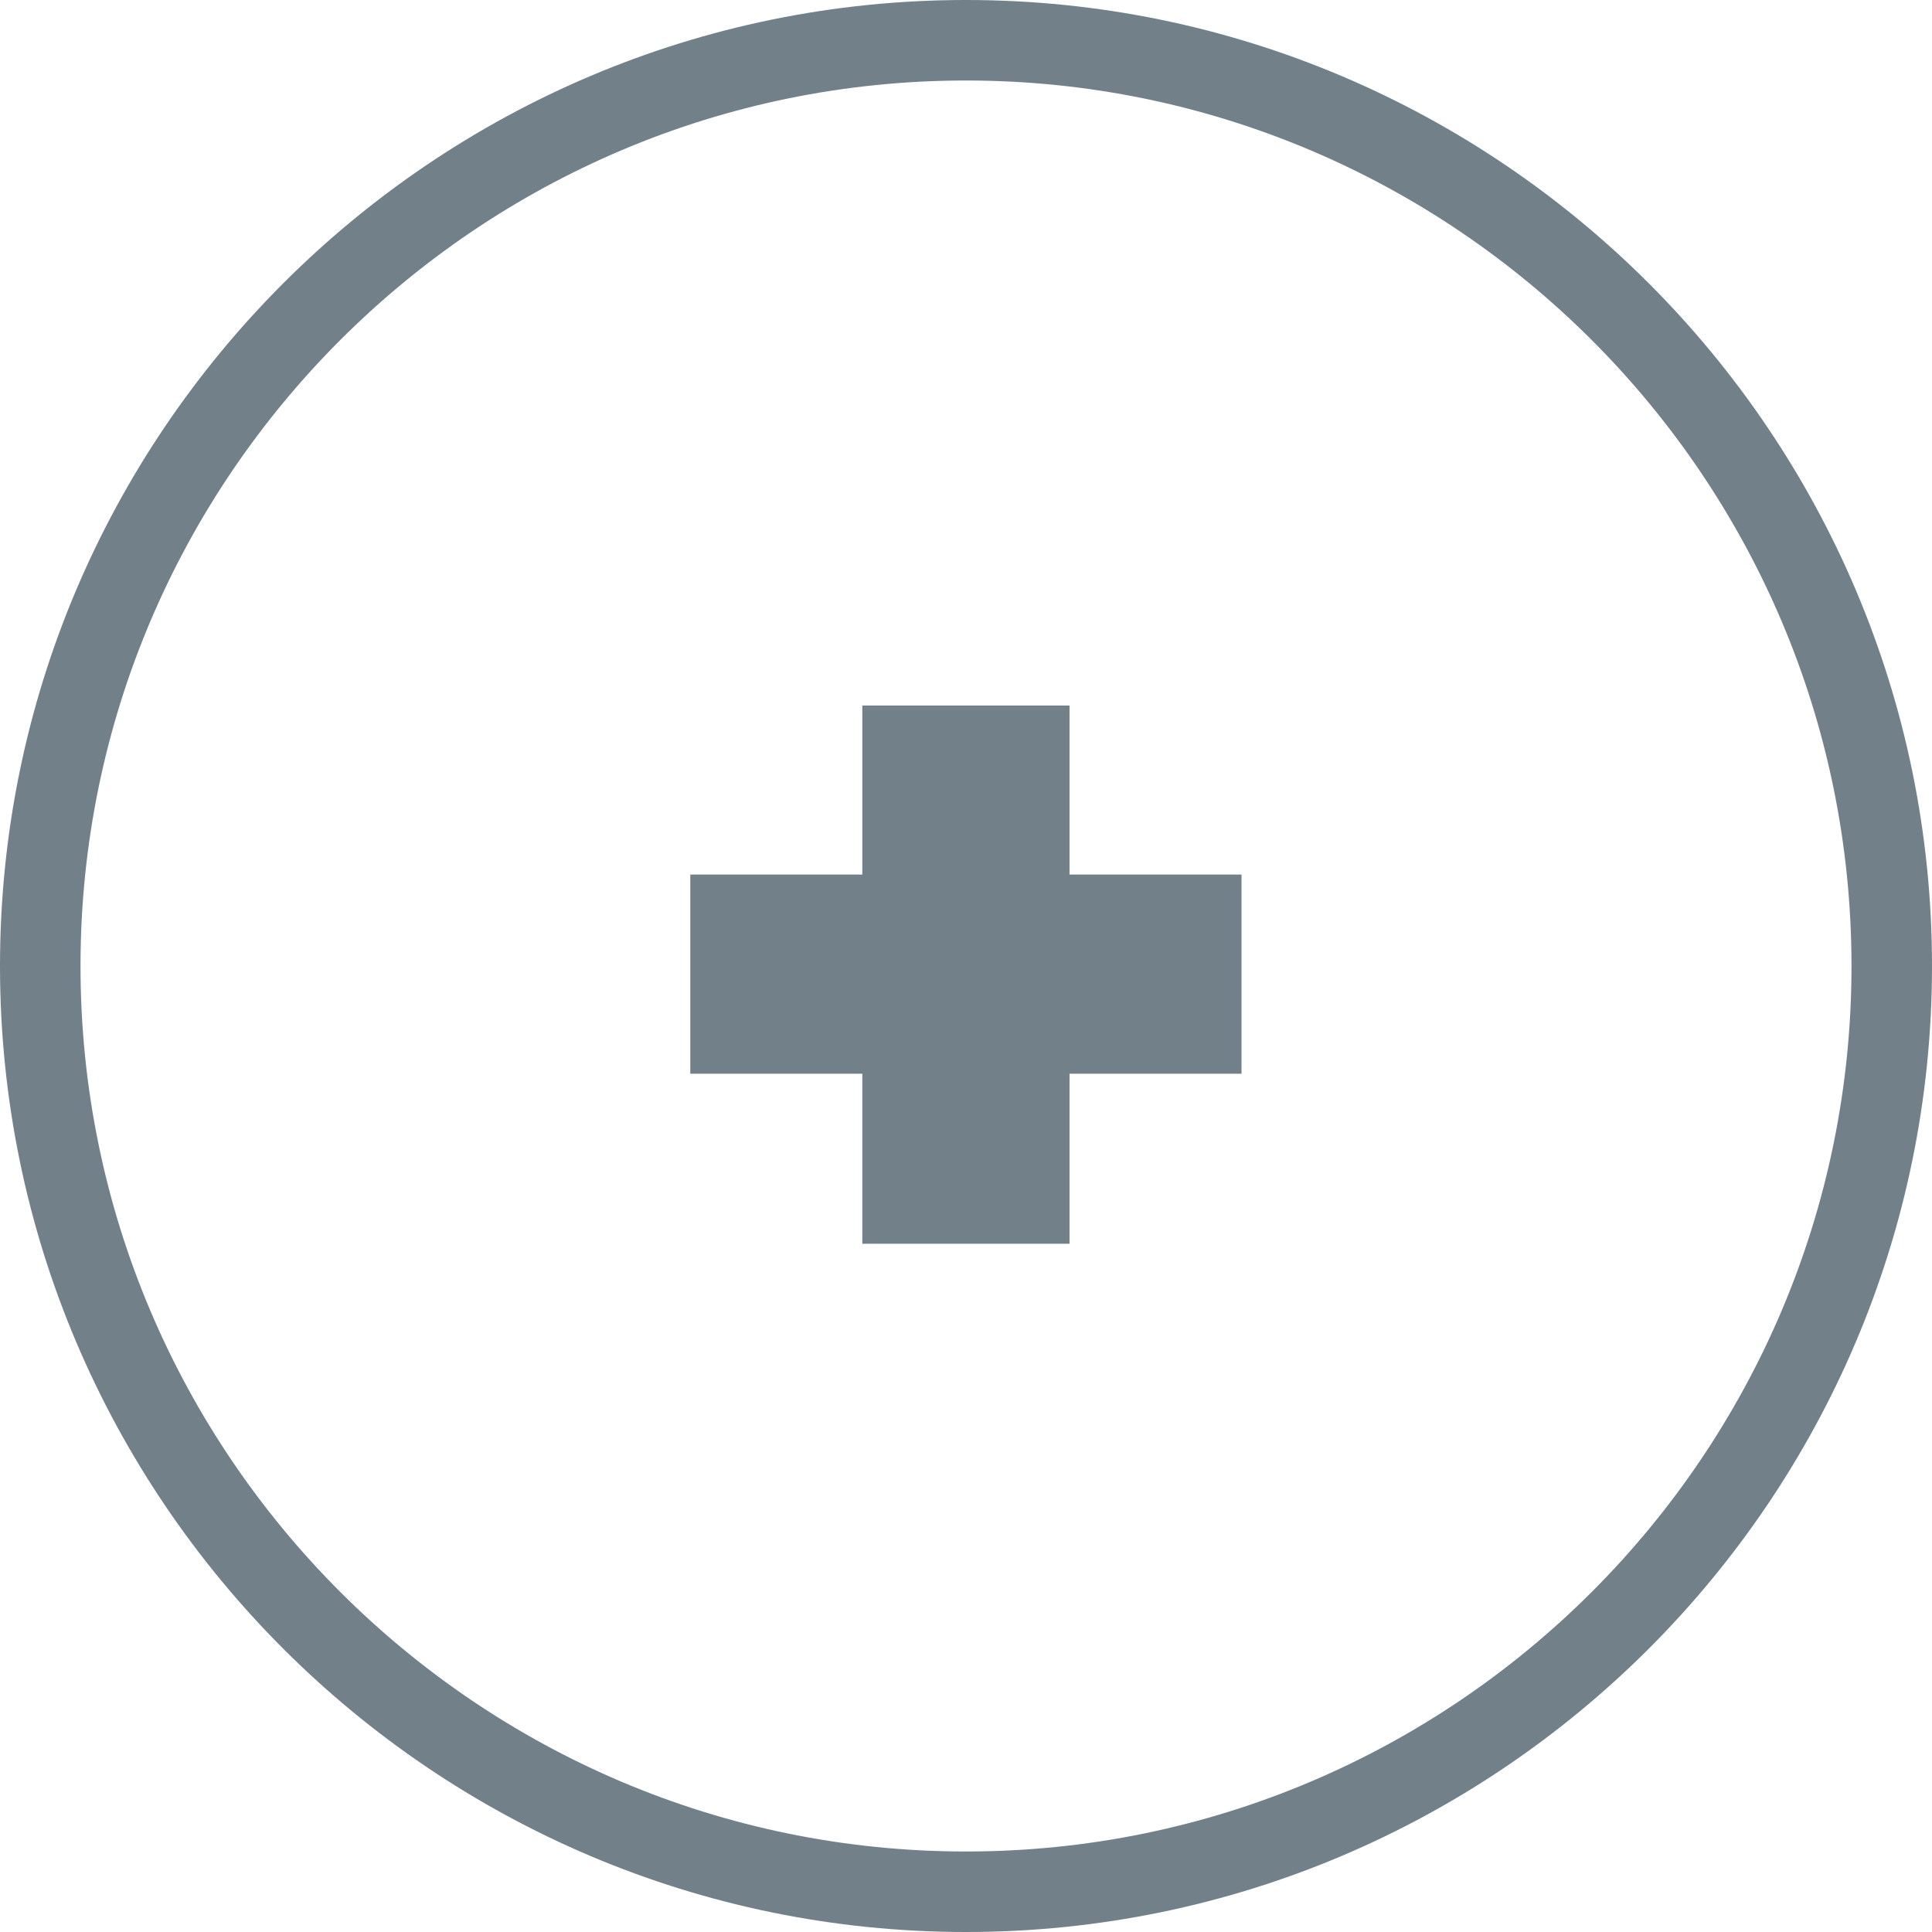
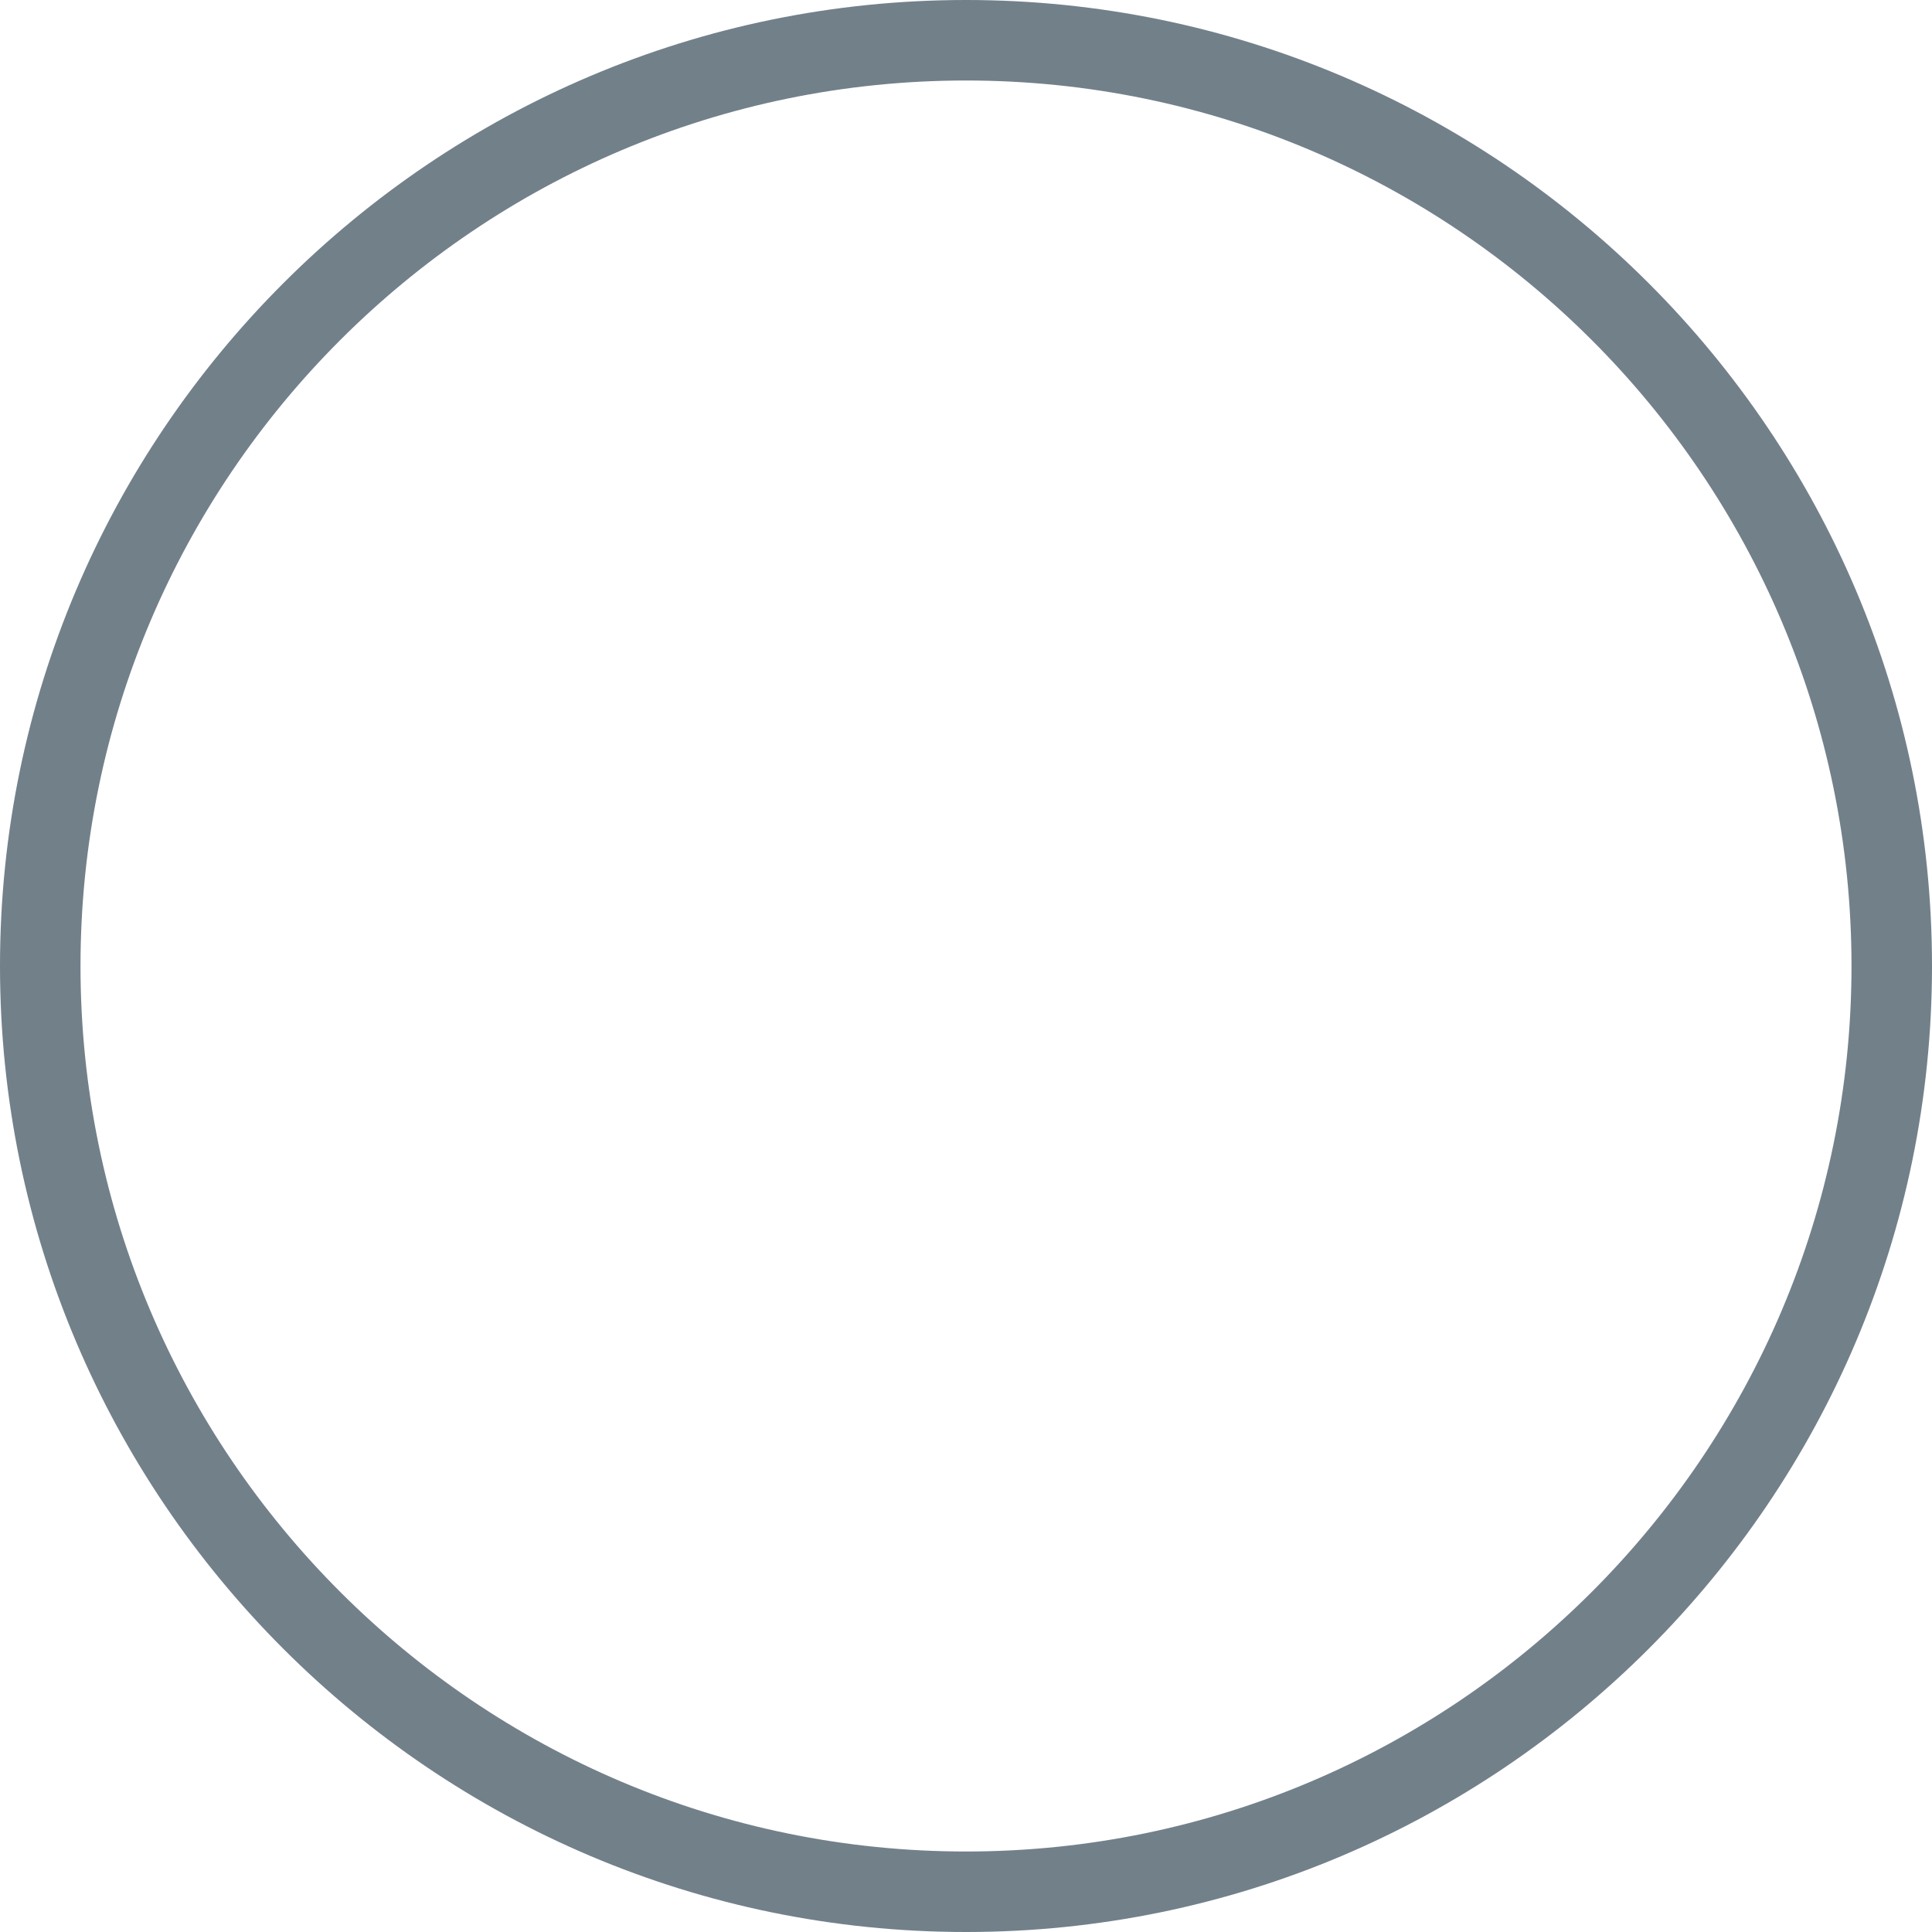
<svg xmlns="http://www.w3.org/2000/svg" viewBox="0 0 48 48">
  <circle cx="24" cy="24" fill="none" r="24" />
  <g fill="#72808a">
    <path d="M24 48C10.767 48 0 37.233 0 24S10.767 0 24 0s24 10.767 24 24-10.767 24-24 24zm0-46C11.869 2 2 11.869 2 24s9.869 22 22 22 22-9.869 22-22S36.131 2 24 2z" />
-     <path d="M21.424 26.677H17.15v-4.949h4.274v-4.199h5.148v4.199h4.273v4.949h-4.273v4.224h-5.148z" />
  </g>
</svg>